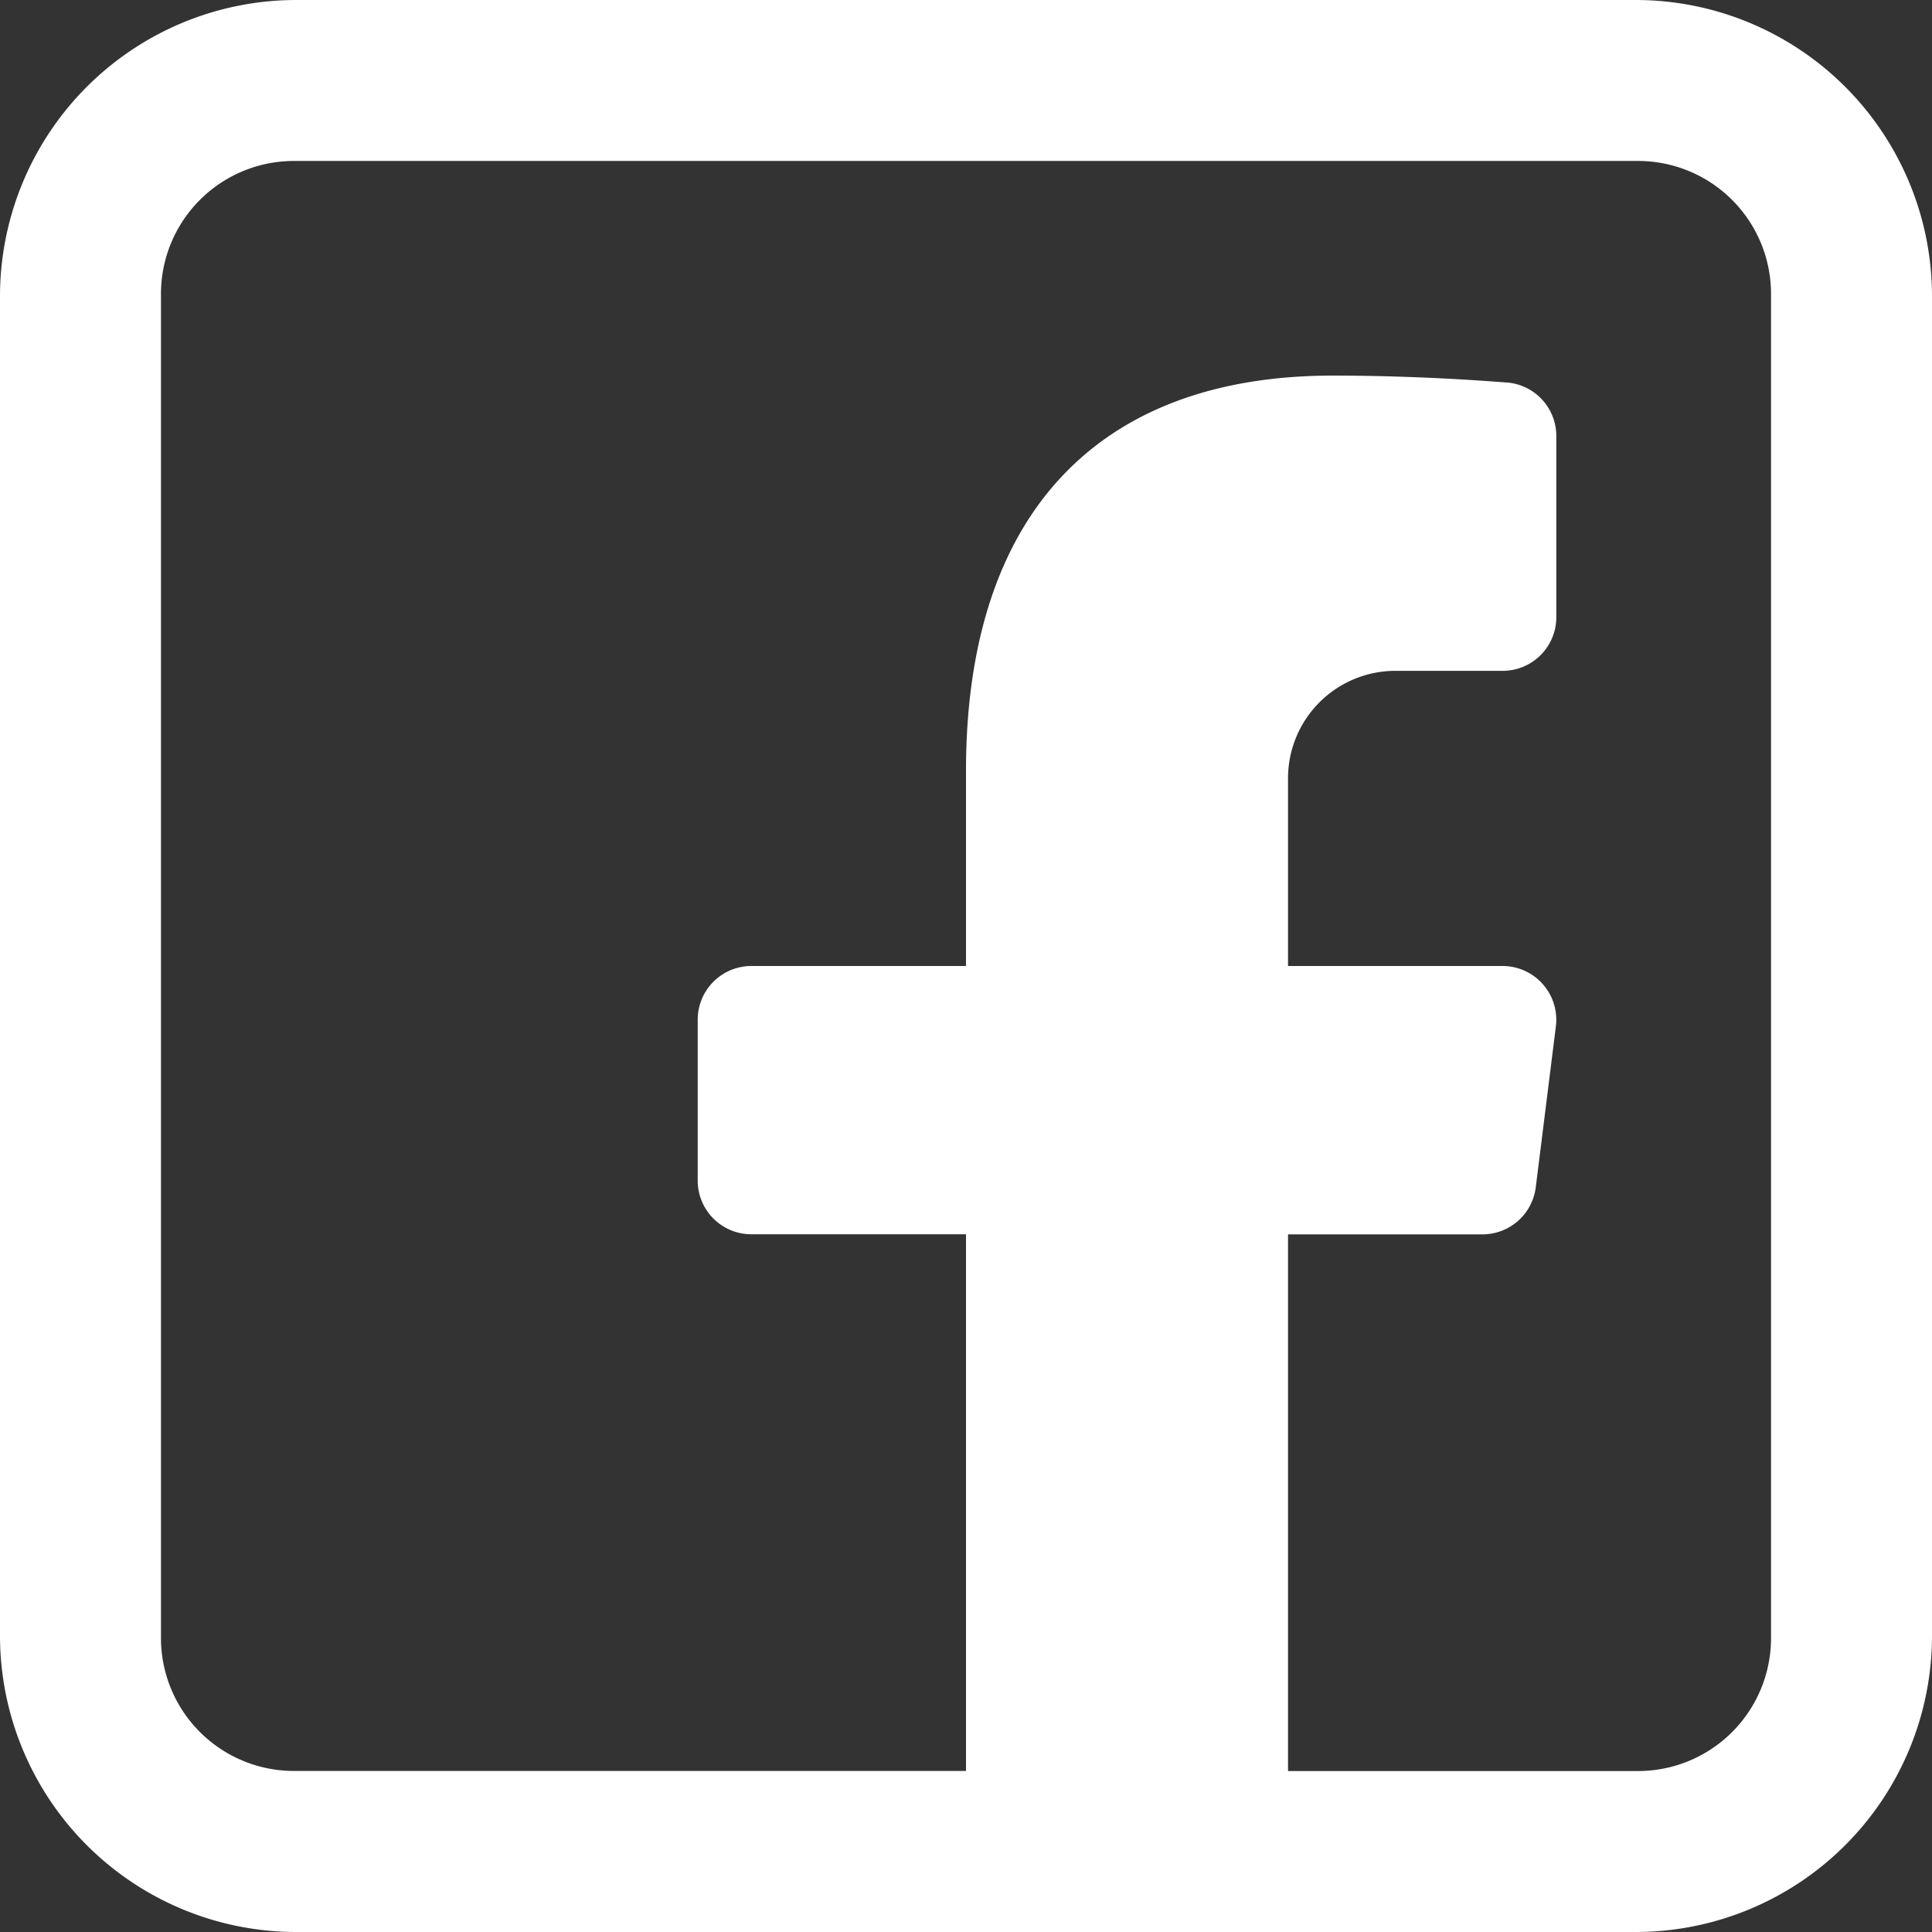
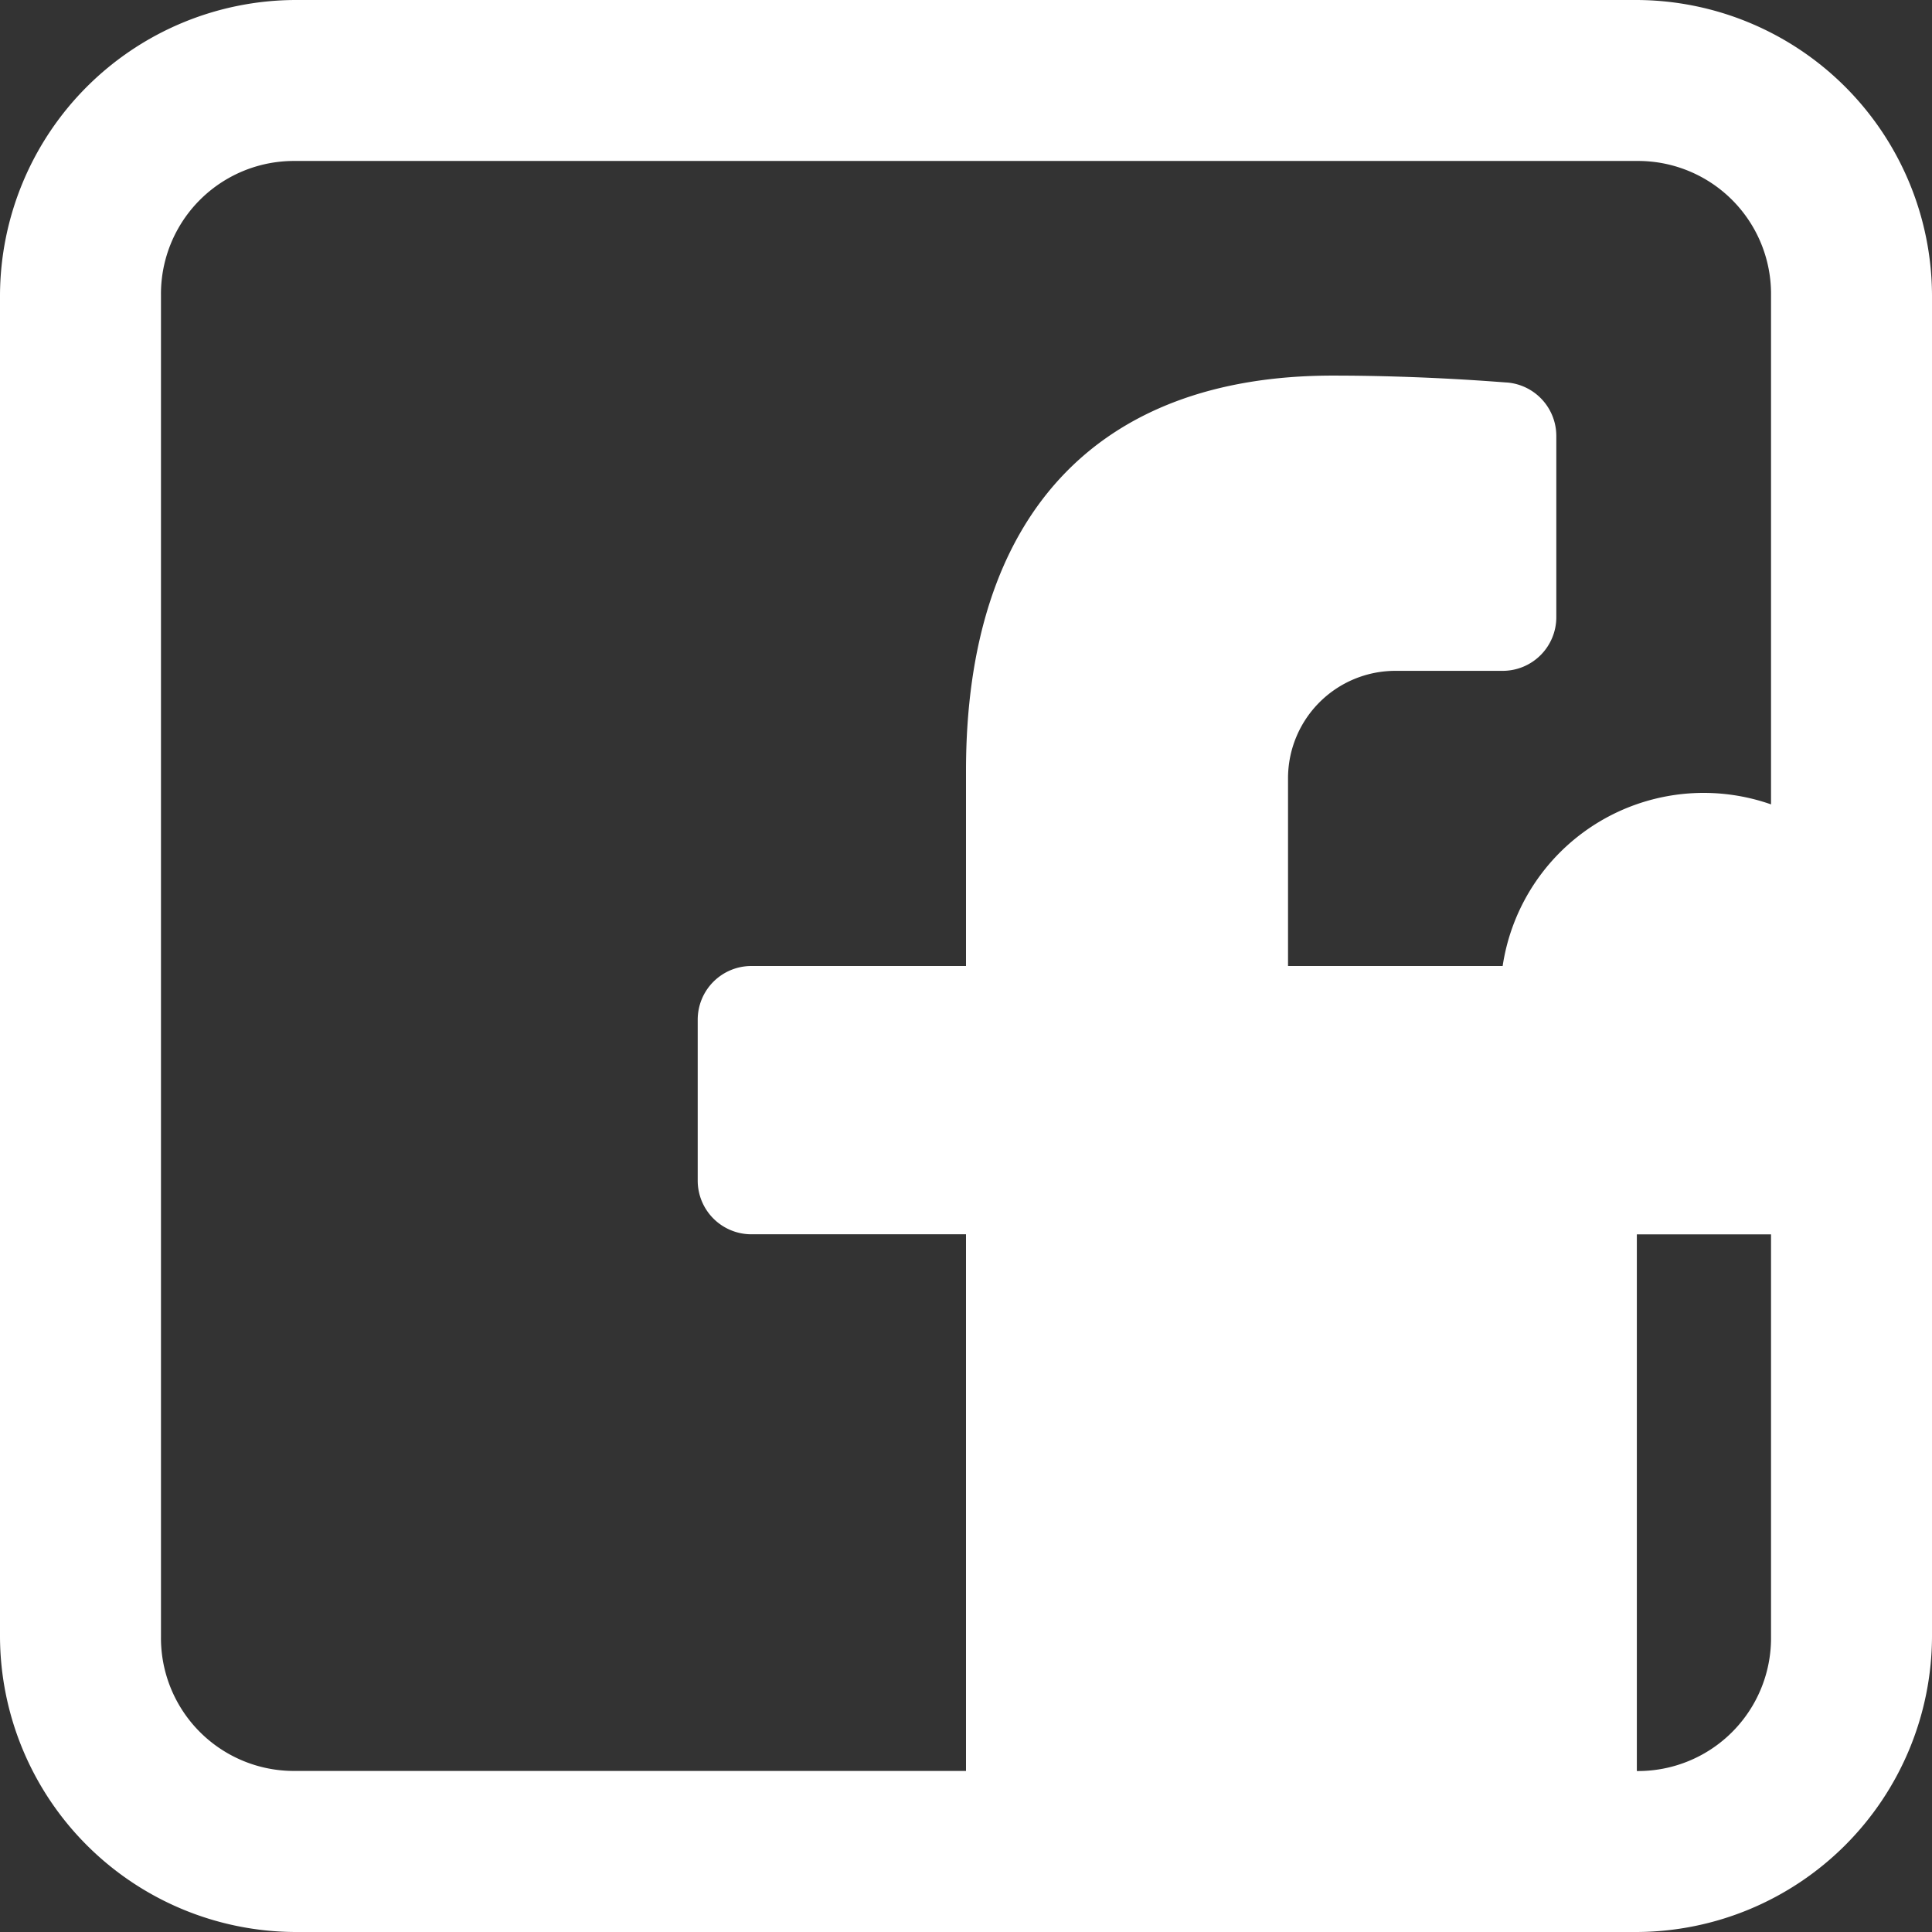
<svg xmlns="http://www.w3.org/2000/svg" width="22" height="22" viewBox="0 0 22 22">
  <rect x="0" y="0" width="22" height="22" fill="#333333" stroke="none" />
-   <path id="icons8-facebook-48" d="M9.361,6A3.375,3.375,0,0,0,6,9.361V24.639A3.375,3.375,0,0,0,9.361,28H24.639A3.375,3.375,0,0,0,28,24.639V9.361A3.375,3.375,0,0,0,24.639,6Zm0,1.833H24.639a1.514,1.514,0,0,1,1.528,1.528V24.639a1.514,1.514,0,0,1-1.528,1.528H20.667V20.056h2.215a.612.612,0,0,0,.606-.536l.229-1.833A.612.612,0,0,0,23.111,17H20.667V14.861a1.223,1.223,0,0,1,1.222-1.222h1.222a.611.611,0,0,0,.611-.611V10.965a.611.611,0,0,0-.556-.609c-.036,0-.9-.079-1.99-.079-2.693,0-4.176,1.6-4.176,4.5V17H14.556a.611.611,0,0,0-.611.611v1.833a.611.611,0,0,0,.611.611H17v6.111H9.361a1.514,1.514,0,0,1-1.528-1.528V9.361A1.514,1.514,0,0,1,9.361,7.833Z" transform="translate(-6 -6)" fill="#fff" />
+   <path id="icons8-facebook-48" d="M9.361,6A3.375,3.375,0,0,0,6,9.361V24.639A3.375,3.375,0,0,0,9.361,28H24.639A3.375,3.375,0,0,0,28,24.639V9.361A3.375,3.375,0,0,0,24.639,6Zm0,1.833H24.639a1.514,1.514,0,0,1,1.528,1.528V24.639a1.514,1.514,0,0,1-1.528,1.528V20.056h2.215a.612.612,0,0,0,.606-.536l.229-1.833A.612.612,0,0,0,23.111,17H20.667V14.861a1.223,1.223,0,0,1,1.222-1.222h1.222a.611.611,0,0,0,.611-.611V10.965a.611.611,0,0,0-.556-.609c-.036,0-.9-.079-1.99-.079-2.693,0-4.176,1.6-4.176,4.5V17H14.556a.611.611,0,0,0-.611.611v1.833a.611.611,0,0,0,.611.611H17v6.111H9.361a1.514,1.514,0,0,1-1.528-1.528V9.361A1.514,1.514,0,0,1,9.361,7.833Z" transform="translate(-6 -6)" fill="#fff" />
</svg>